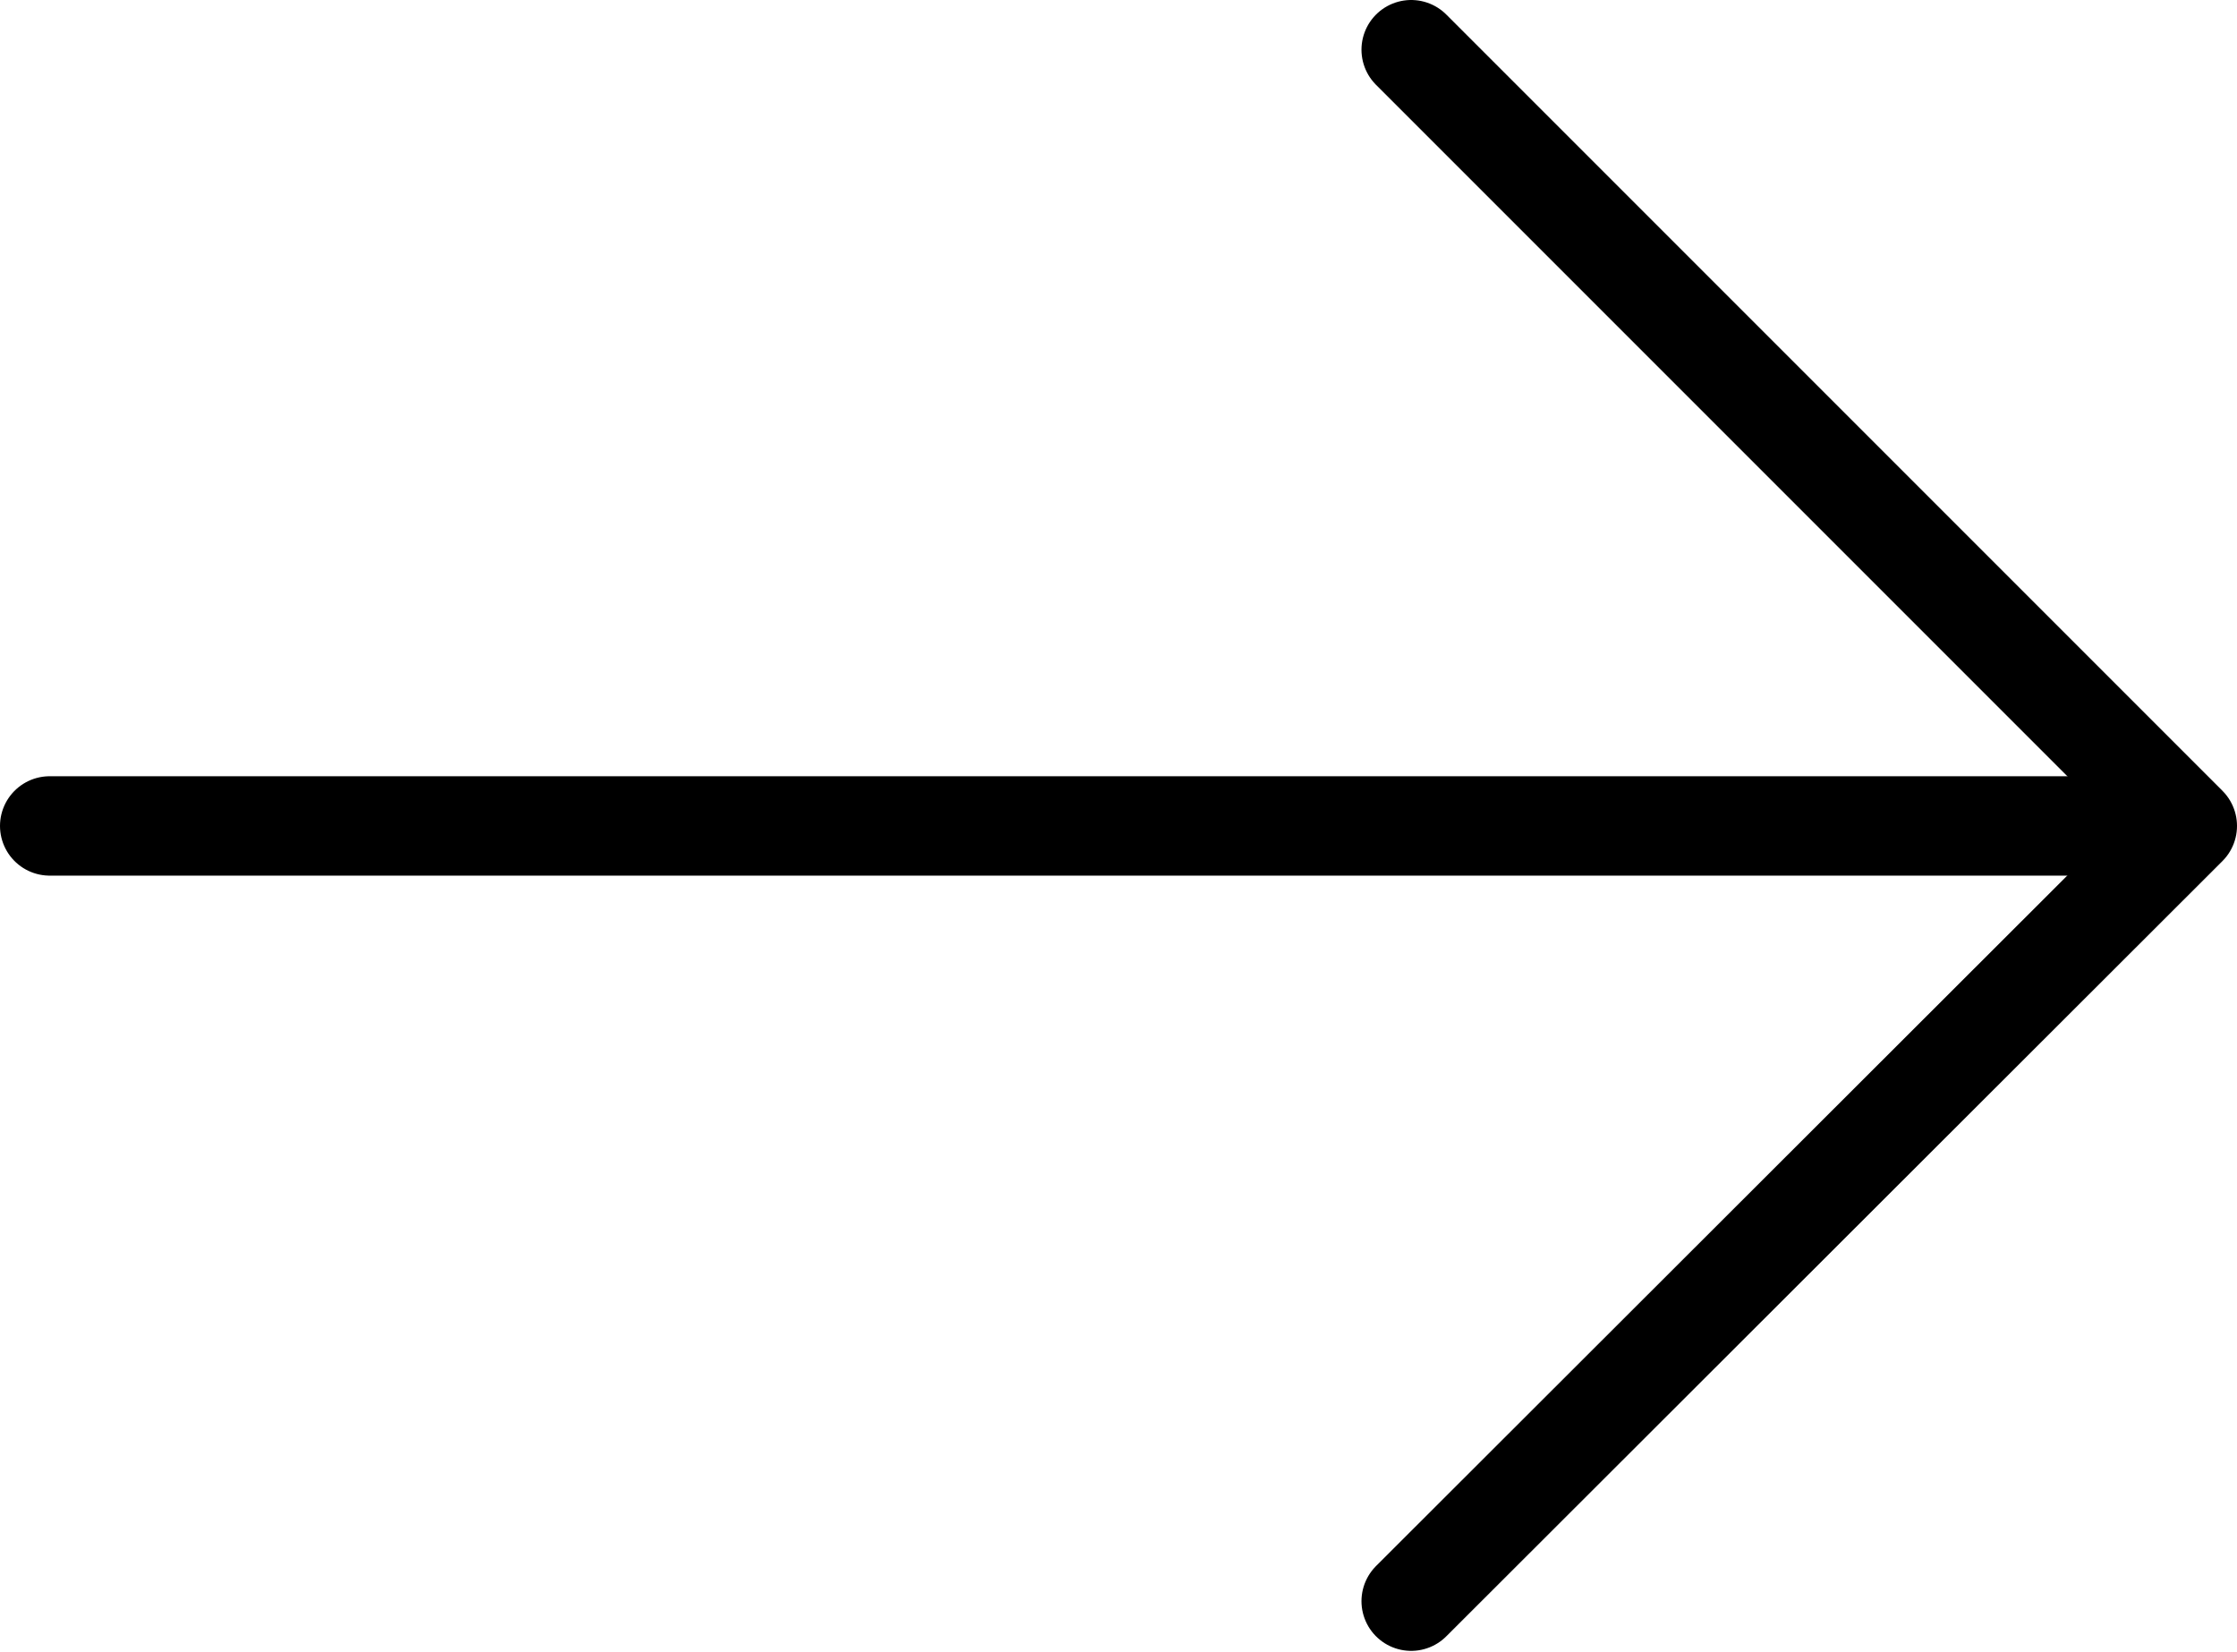
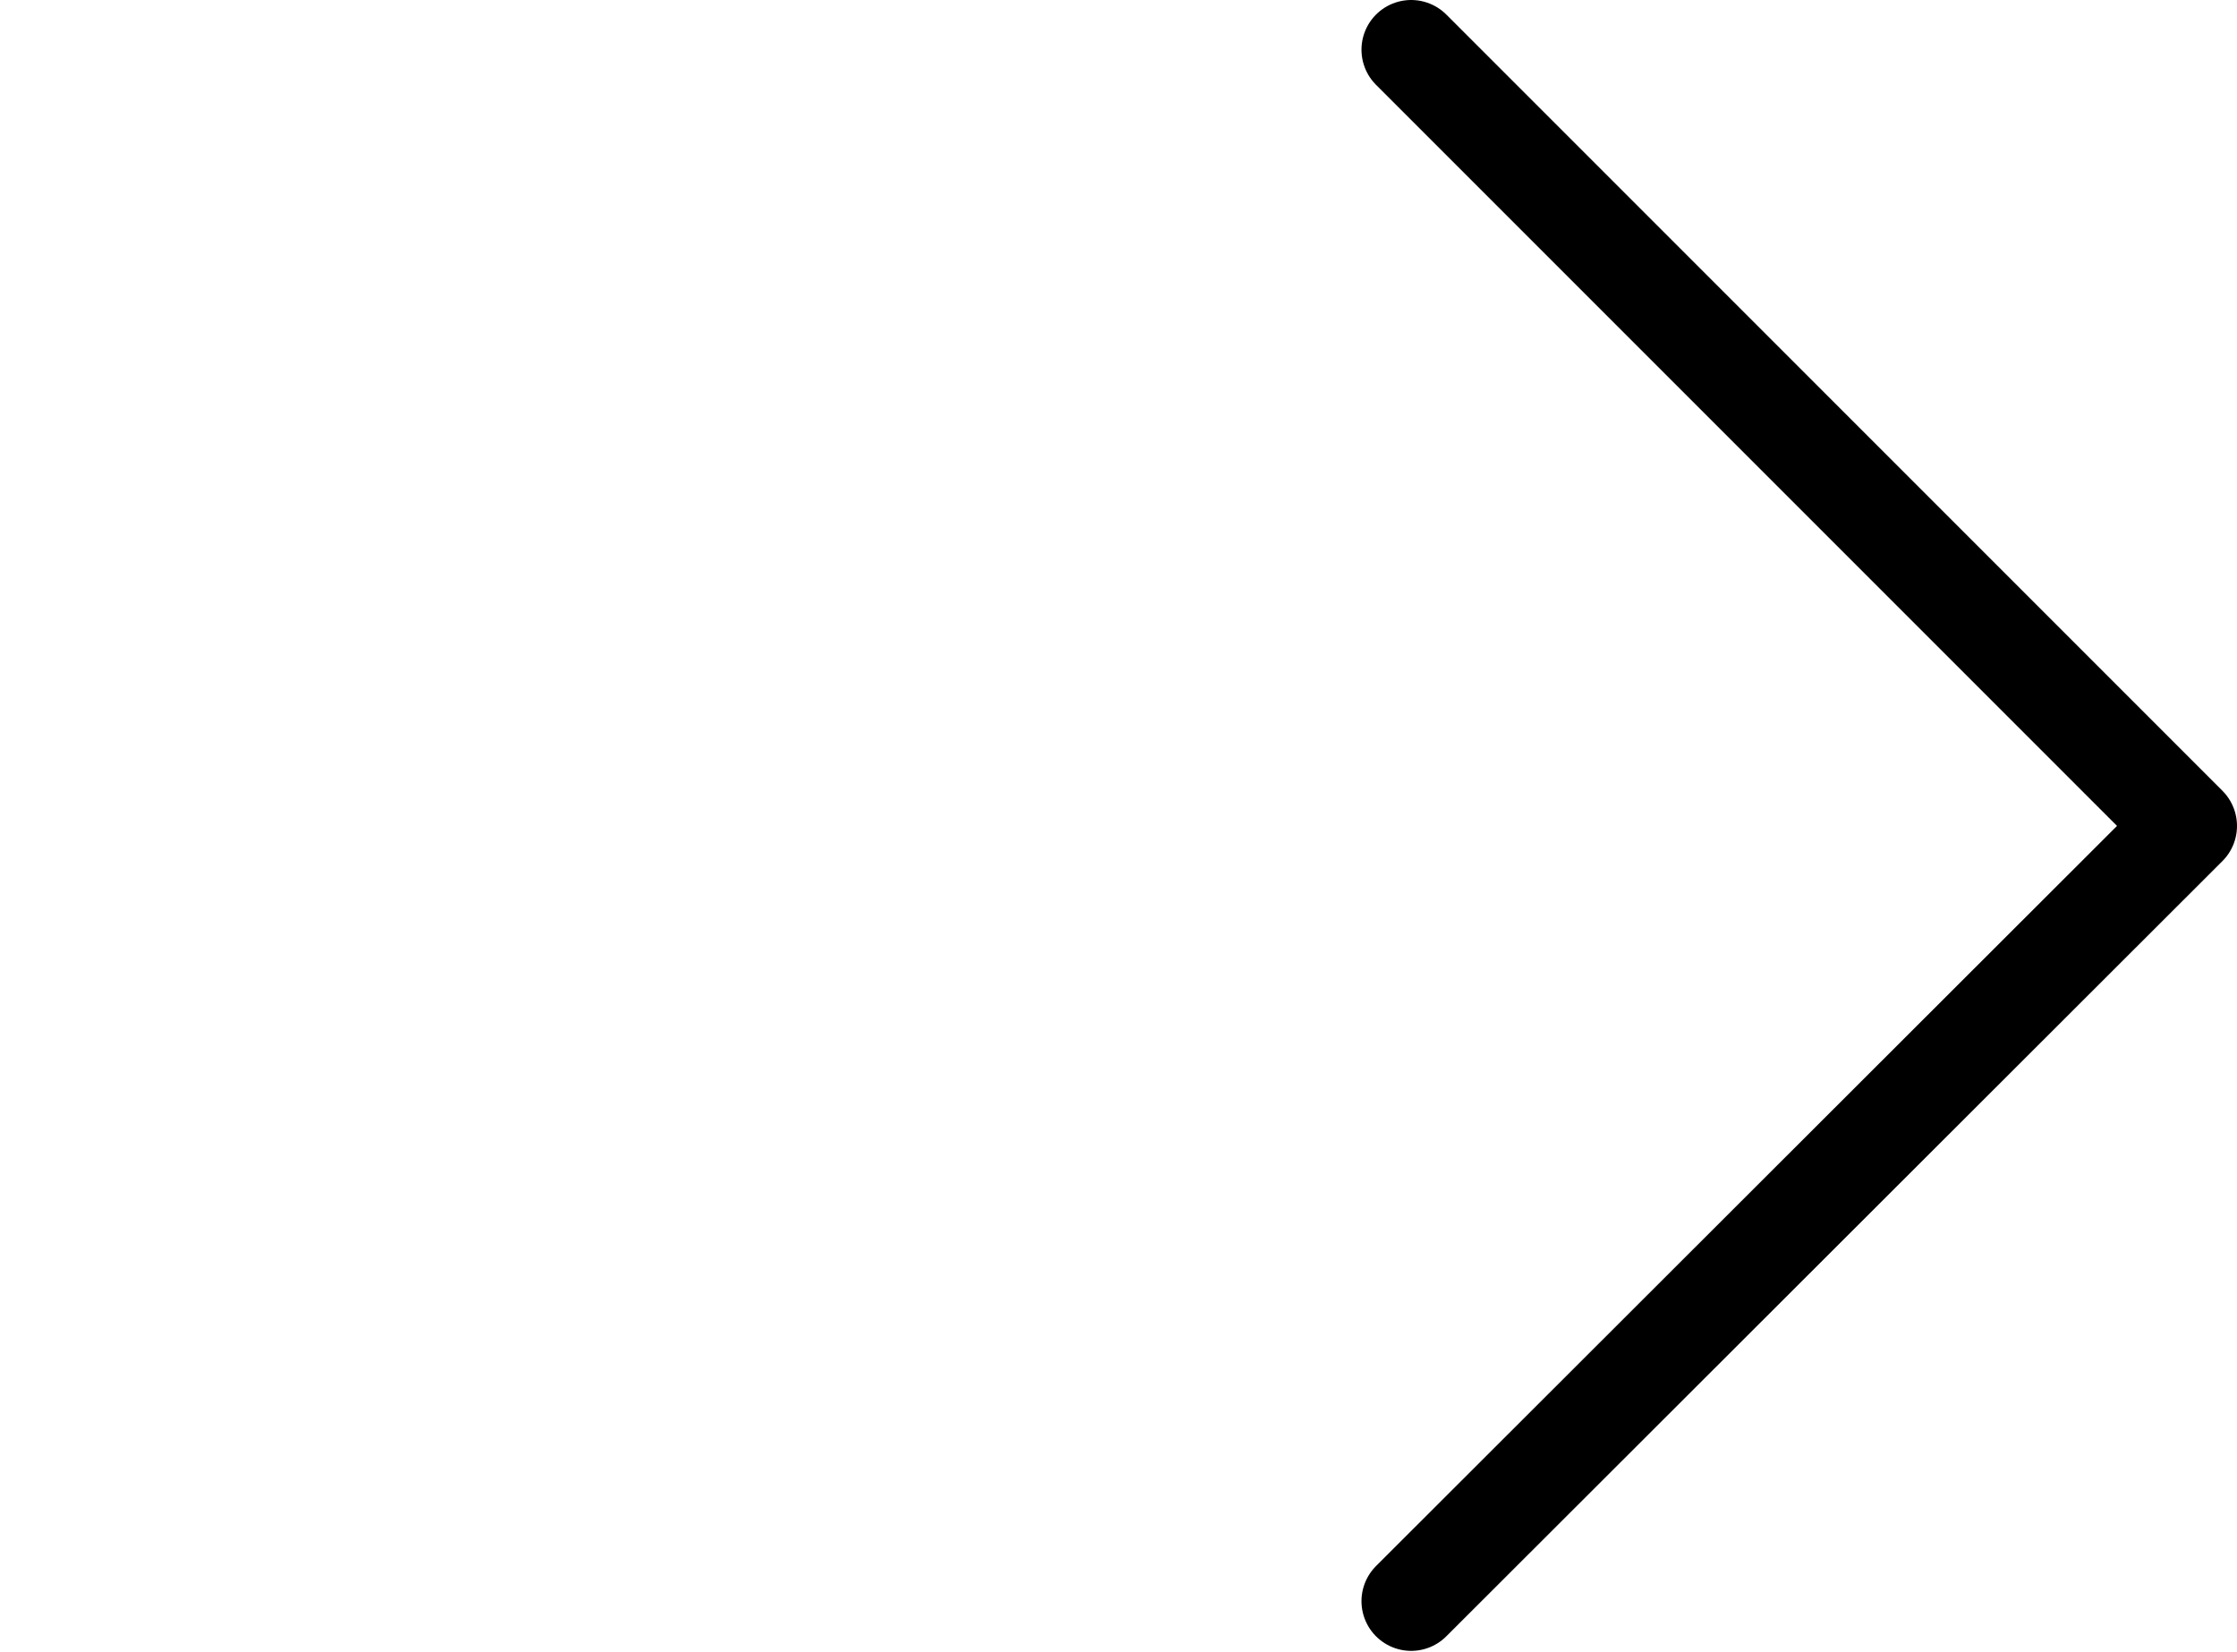
<svg xmlns="http://www.w3.org/2000/svg" viewBox="0 0 22.51 16.62">
  <defs>
    <style>.cls-1{fill:none;stroke:#000;stroke-linecap:round;stroke-linejoin:round;}</style>
  </defs>
  <g id="レイヤー_2" data-name="レイヤー 2">
    <g id="テキスト">
-       <line class="cls-1" x1="0.5" y1="8.31" x2="21.52" y2="8.31" />
      <polyline class="cls-1" points="14.2 0.5 22.01 8.31 14.2 16.11" />
    </g>
  </g>
</svg>